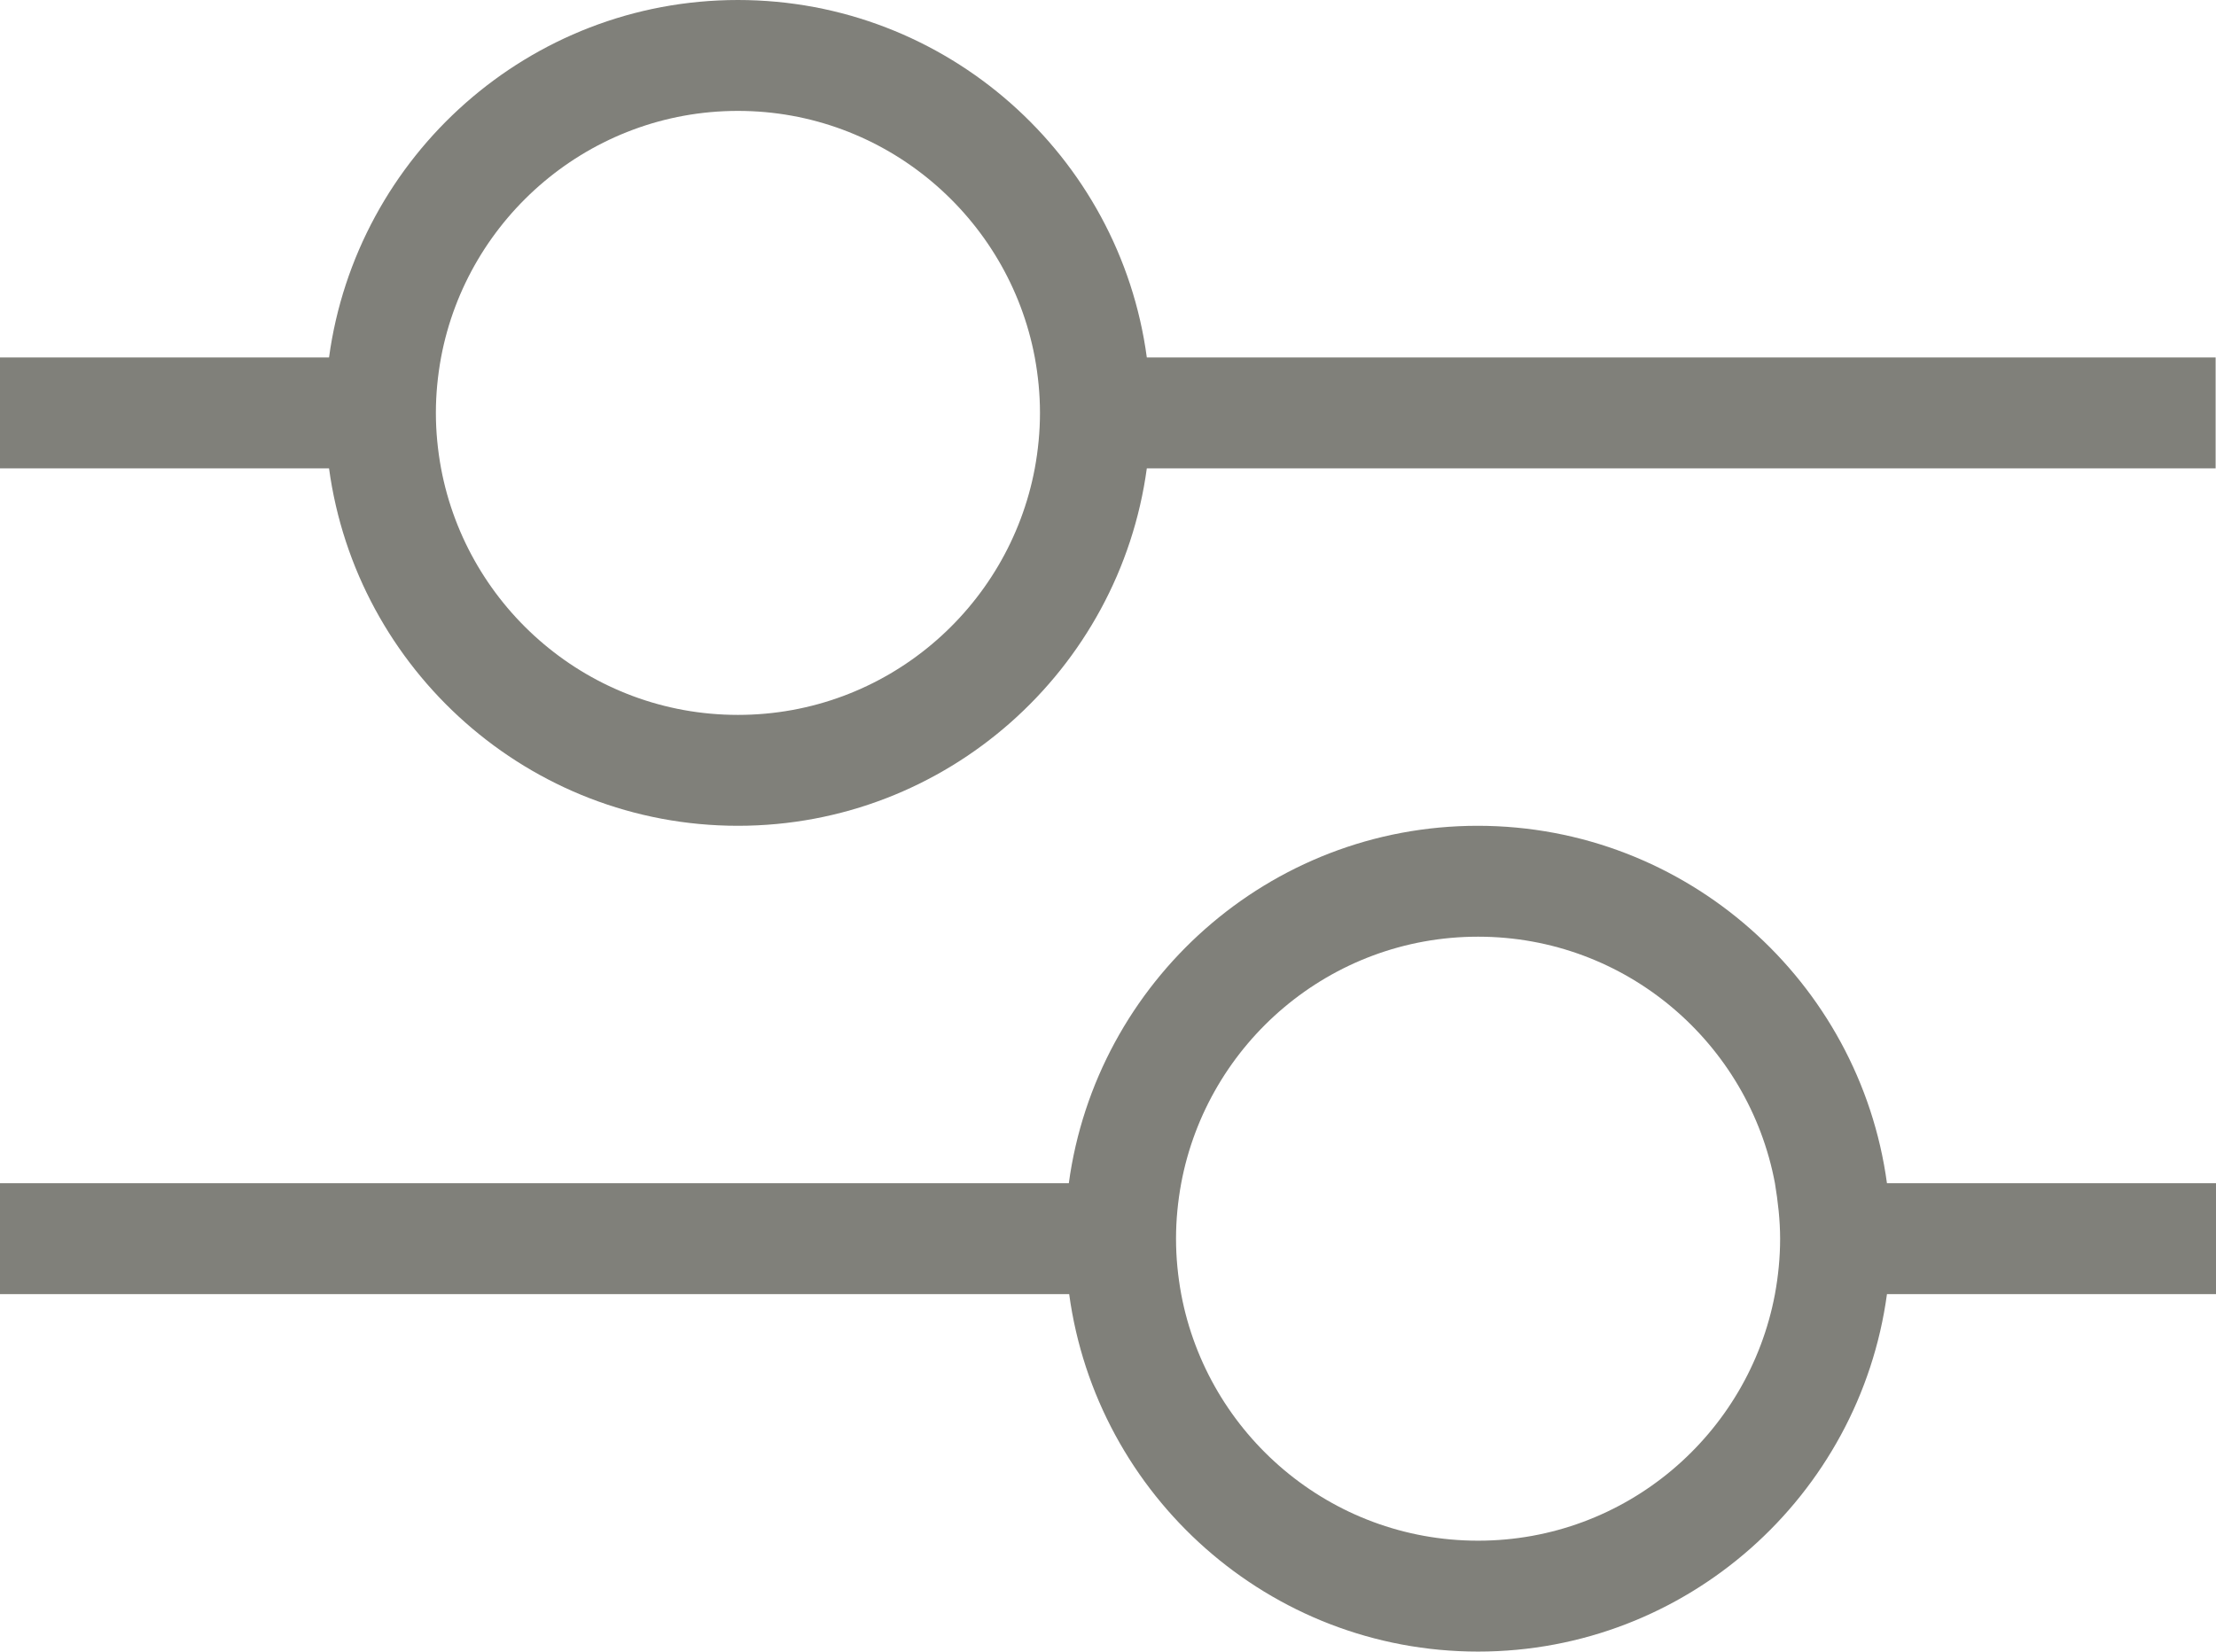
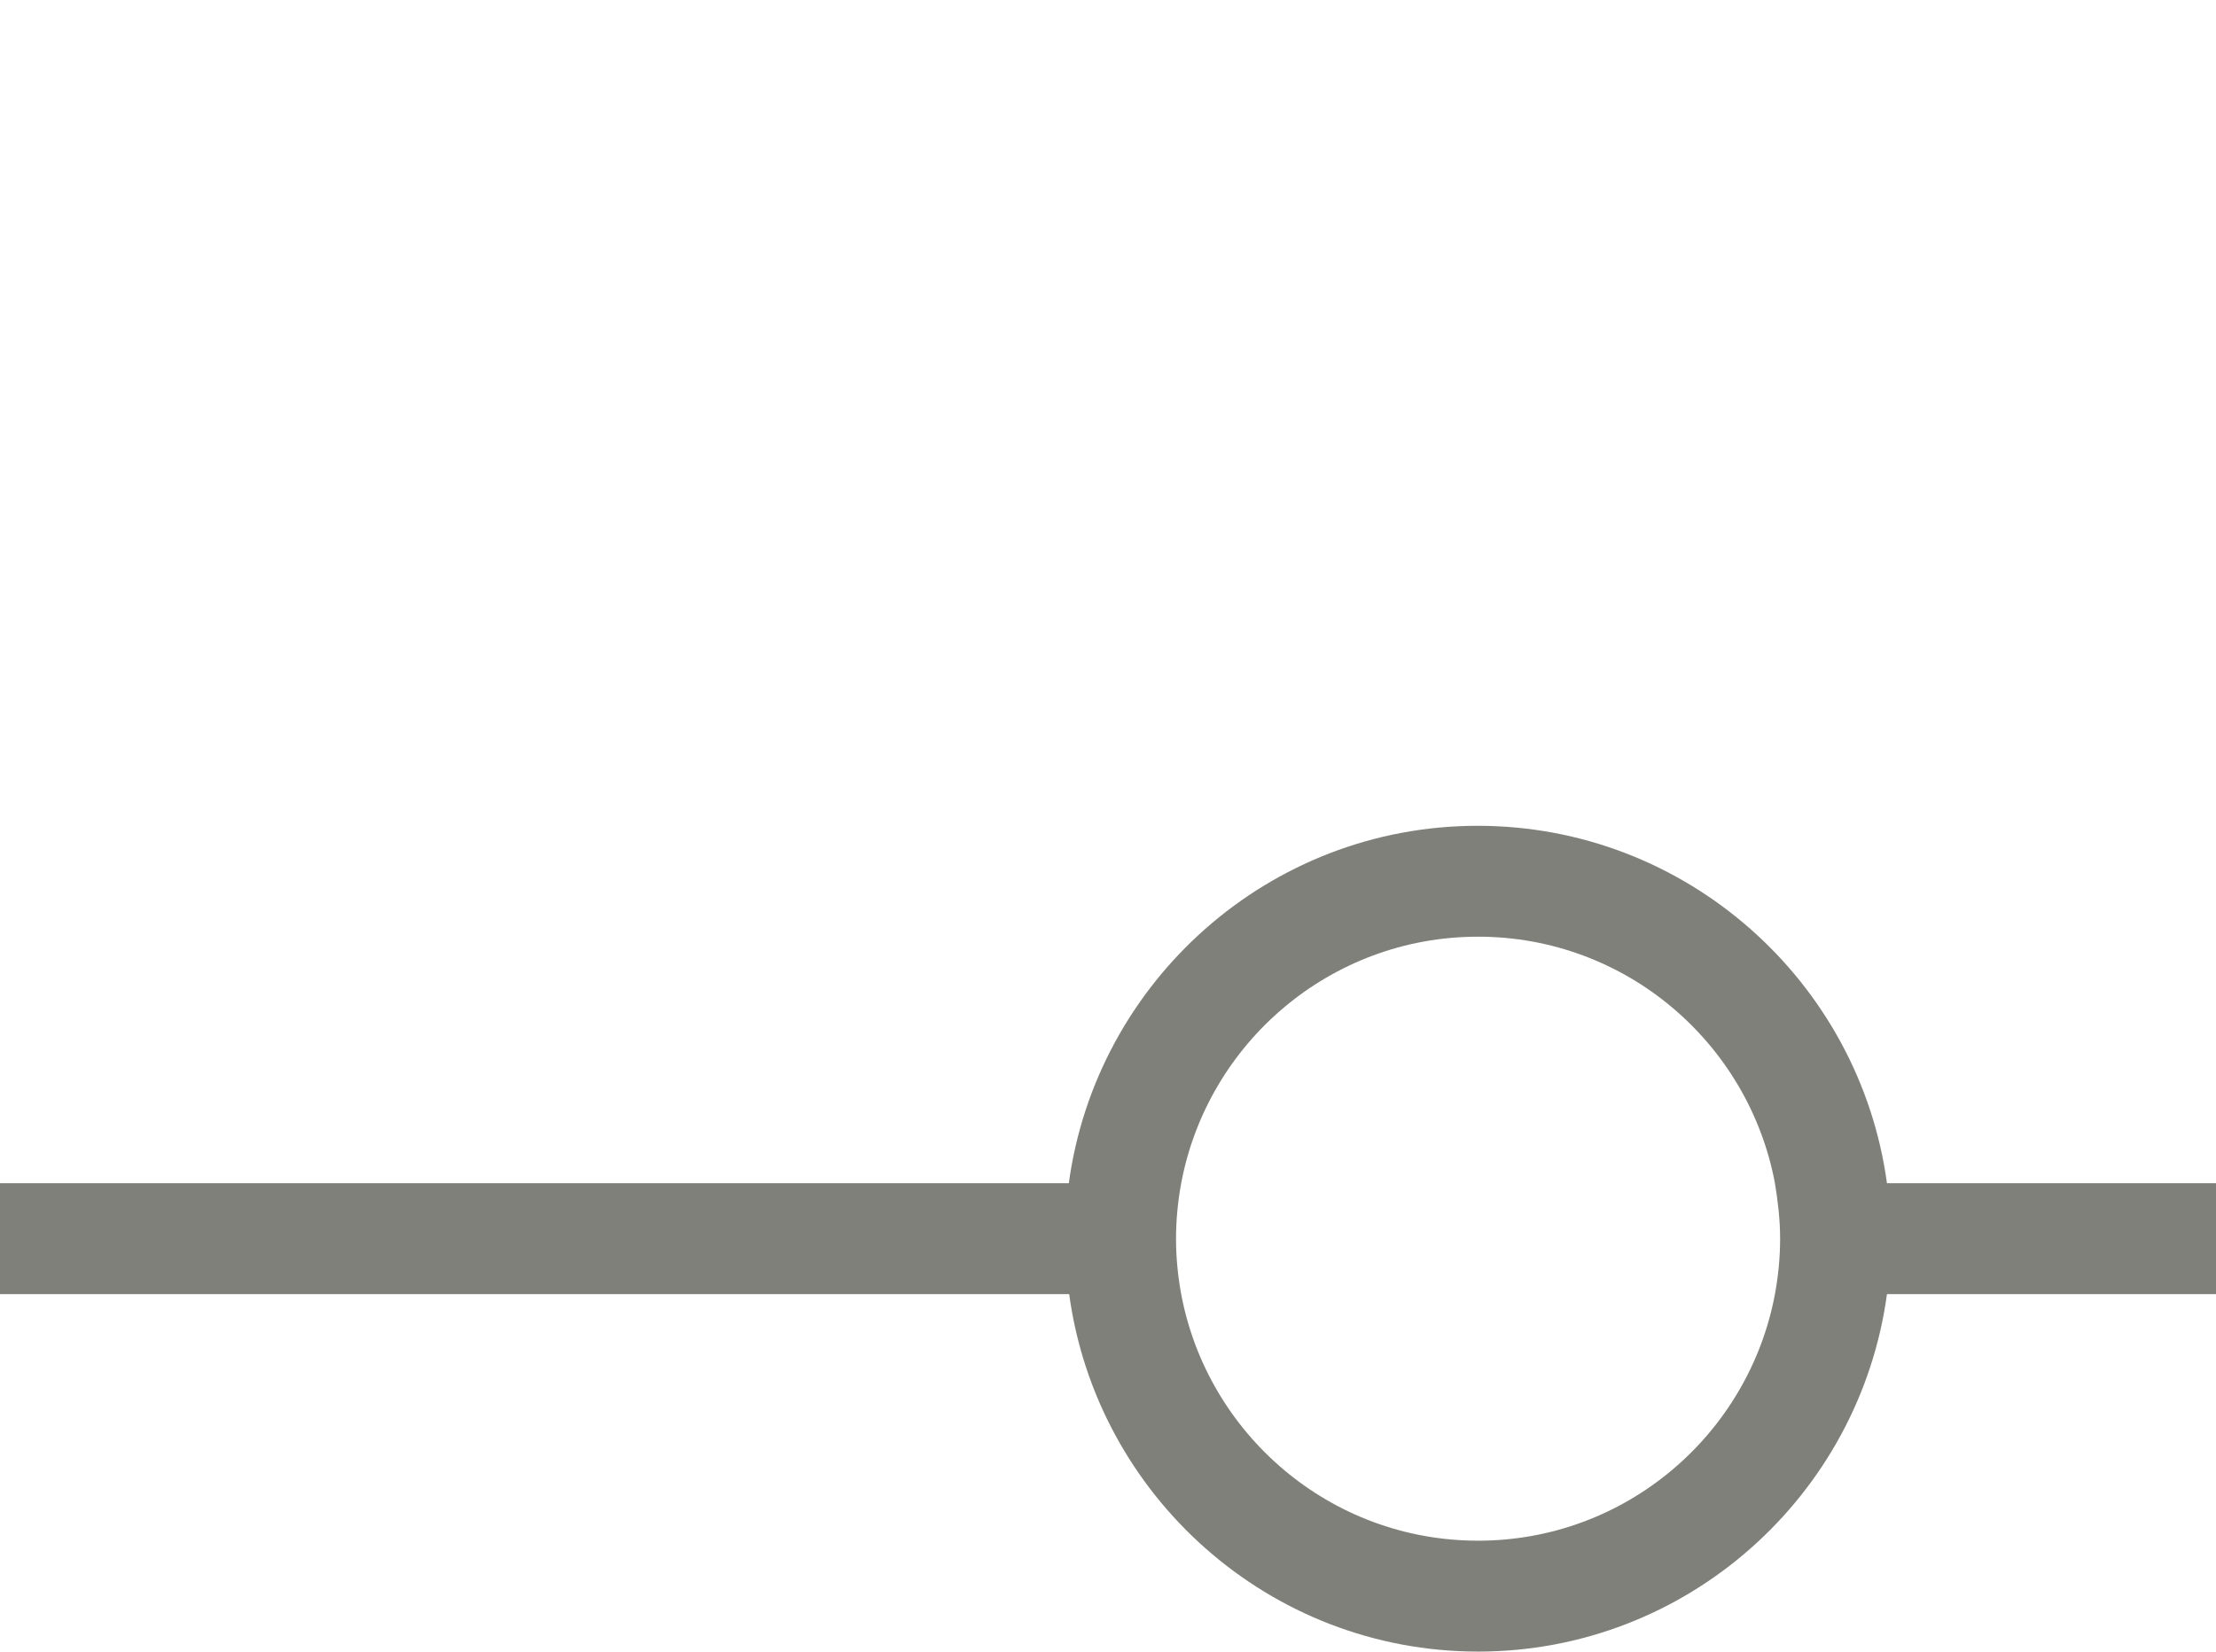
<svg xmlns="http://www.w3.org/2000/svg" version="1.1" id="Layer_1" x="0px" y="0px" viewBox="0 0 59.94 44.68" style="enable-background:new 0 0 59.94 44.68;" xml:space="preserve">
  <style type="text/css">
	.st0{fill:#EF809F;}
	.st1{fill:#FFFFFF;}
	.st2{fill:#808079;}
	.st3{fill:#2AD03D;}
	.st4{fill:#80807A;}
	.st5{clip-path:url(#SVGID_2_);}
	.st6{clip-path:url(#SVGID_4_);}
	.st7{clip-path:url(#SVGID_10_);}
	.st8{clip-path:url(#SVGID_14_);}
	.st9{clip-path:url(#SVGID_16_);}
	.st10{fill:#0064AF;}
	.st11{clip-path:url(#SVGID_20_);}
	.st12{clip-path:url(#SVGID_22_);}
	.st13{fill-rule:evenodd;clip-rule:evenodd;fill:#FFFFFF;}
	.st14{clip-path:url(#SVGID_26_);}
	.st15{clip-path:url(#SVGID_28_);}
	.st16{clip-path:url(#SVGID_30_);}
	.st17{clip-path:url(#SVGID_32_);}
	.st18{clip-path:url(#SVGID_36_);}
	.st19{clip-path:url(#SVGID_38_);}
	.st20{clip-path:url(#SVGID_40_);}
	.st21{clip-path:url(#SVGID_42_);}
	.st22{clip-path:url(#SVGID_44_);}
	.st23{clip-path:url(#SVGID_46_);}
	.st24{clip-path:url(#SVGID_48_);}
	.st25{clip-path:url(#SVGID_50_);}
	.st26{clip-path:url(#SVGID_52_);}
	.st27{clip-path:url(#SVGID_54_);}
	.st28{clip-path:url(#SVGID_56_);}
	.st29{clip-path:url(#SVGID_58_);}
	.st30{clip-path:url(#SVGID_60_);}
	.st31{clip-path:url(#SVGID_62_);}
	.st32{clip-path:url(#SVGID_64_);}
	.st33{clip-path:url(#SVGID_66_);}
	.st34{clip-path:url(#SVGID_68_);}
	.st35{clip-path:url(#SVGID_70_);}
	.st36{clip-path:url(#SVGID_72_);}
	.st37{clip-path:url(#SVGID_74_);}
	.st38{clip-path:url(#SVGID_76_);}
	.st39{fill:#4B3A25;}
	.st40{fill-rule:evenodd;clip-rule:evenodd;fill:#2AD03D;}
	.st41{fill:#DBD1CF;}
	.st42{fill:#4C3A22;}
	.st43{fill:#C2BBA8;}
	.st44{fill-rule:evenodd;clip-rule:evenodd;fill:#C2BBA8;}
	.st45{clip-path:url(#SVGID_78_);}
	.st46{fill:none;}
	.st47{fill:#CE171E;}
	.st48{fill:#6C6BBD;}
	.st49{fill:#D32011;}
	.st50{fill:#0099DF;}
	.st51{fill:#FF5F00;}
	.st52{fill:#EB001B;}
	.st53{fill:#F79E1B;}
	.st54{fill-rule:evenodd;clip-rule:evenodd;fill:#002C8A;}
	.st55{fill-rule:evenodd;clip-rule:evenodd;fill:#009AE0;}
	.st56{fill-rule:evenodd;clip-rule:evenodd;fill:#00206A;}
	.st57{clip-path:url(#SVGID_80_);fill:url(#XMLID_8_);}
</style>
  <g>
    <g>
-       <path class="st4" d="M31.02,9.67C30.29,4.22,25.61,0,19.96,0S9.64,4.22,8.9,9.67H0v3h8.9c0.74,5.45,5.41,9.67,11.06,9.67    s10.32-4.22,11.06-9.67h28.91v-3H31.02z M28.13,11.17c0,0.51-0.05,1.01-0.14,1.5c-0.71,3.79-4.03,6.67-8.03,6.67    s-7.32-2.88-8.03-6.67c-0.09-0.49-0.14-0.99-0.14-1.5s0.05-1.01,0.14-1.5C12.64,5.88,15.97,3,19.96,3s7.32,2.88,8.03,6.67    C28.08,10.16,28.13,10.66,28.13,11.17z" />
-     </g>
+       </g>
    <g>
      <path class="st4" d="M39.97,22.34c-5.65,0-10.32,4.22-11.06,9.67H0v3h28.92c0.74,5.45,5.41,9.67,11.06,9.67s10.32-4.22,11.06-9.67    h8.9v-3h-8.9C50.3,26.56,45.62,22.34,39.97,22.34z M48.15,33.51c0,0.51-0.05,1.01-0.14,1.5c-0.71,3.79-4.03,6.67-8.03,6.67    s-7.32-2.88-8.03-6.67c-0.09-0.49-0.14-0.99-0.14-1.5s0.05-1.01,0.14-1.5c0.71-3.79,4.03-6.67,8.03-6.67s7.32,2.88,8.03,6.67    C48.09,32.5,48.15,33,48.15,33.51z" />
    </g>
  </g>
</svg>